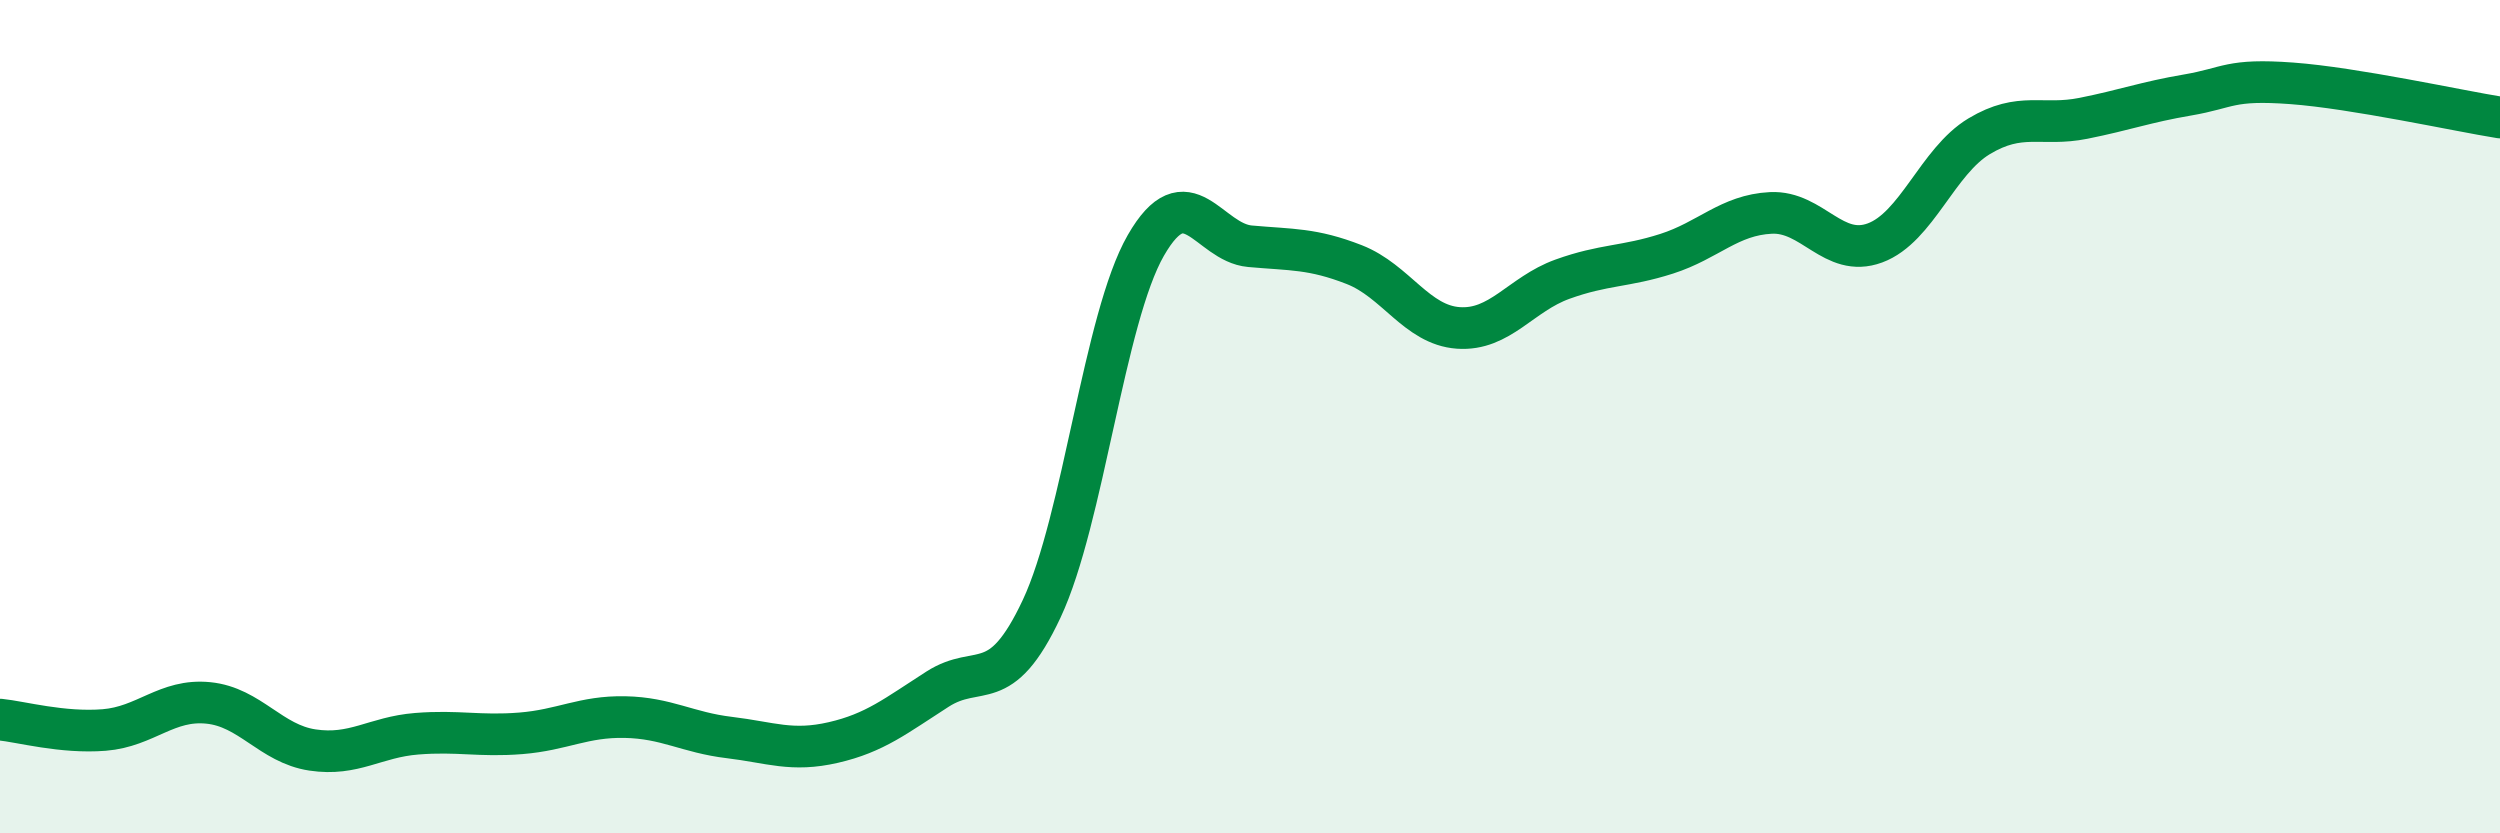
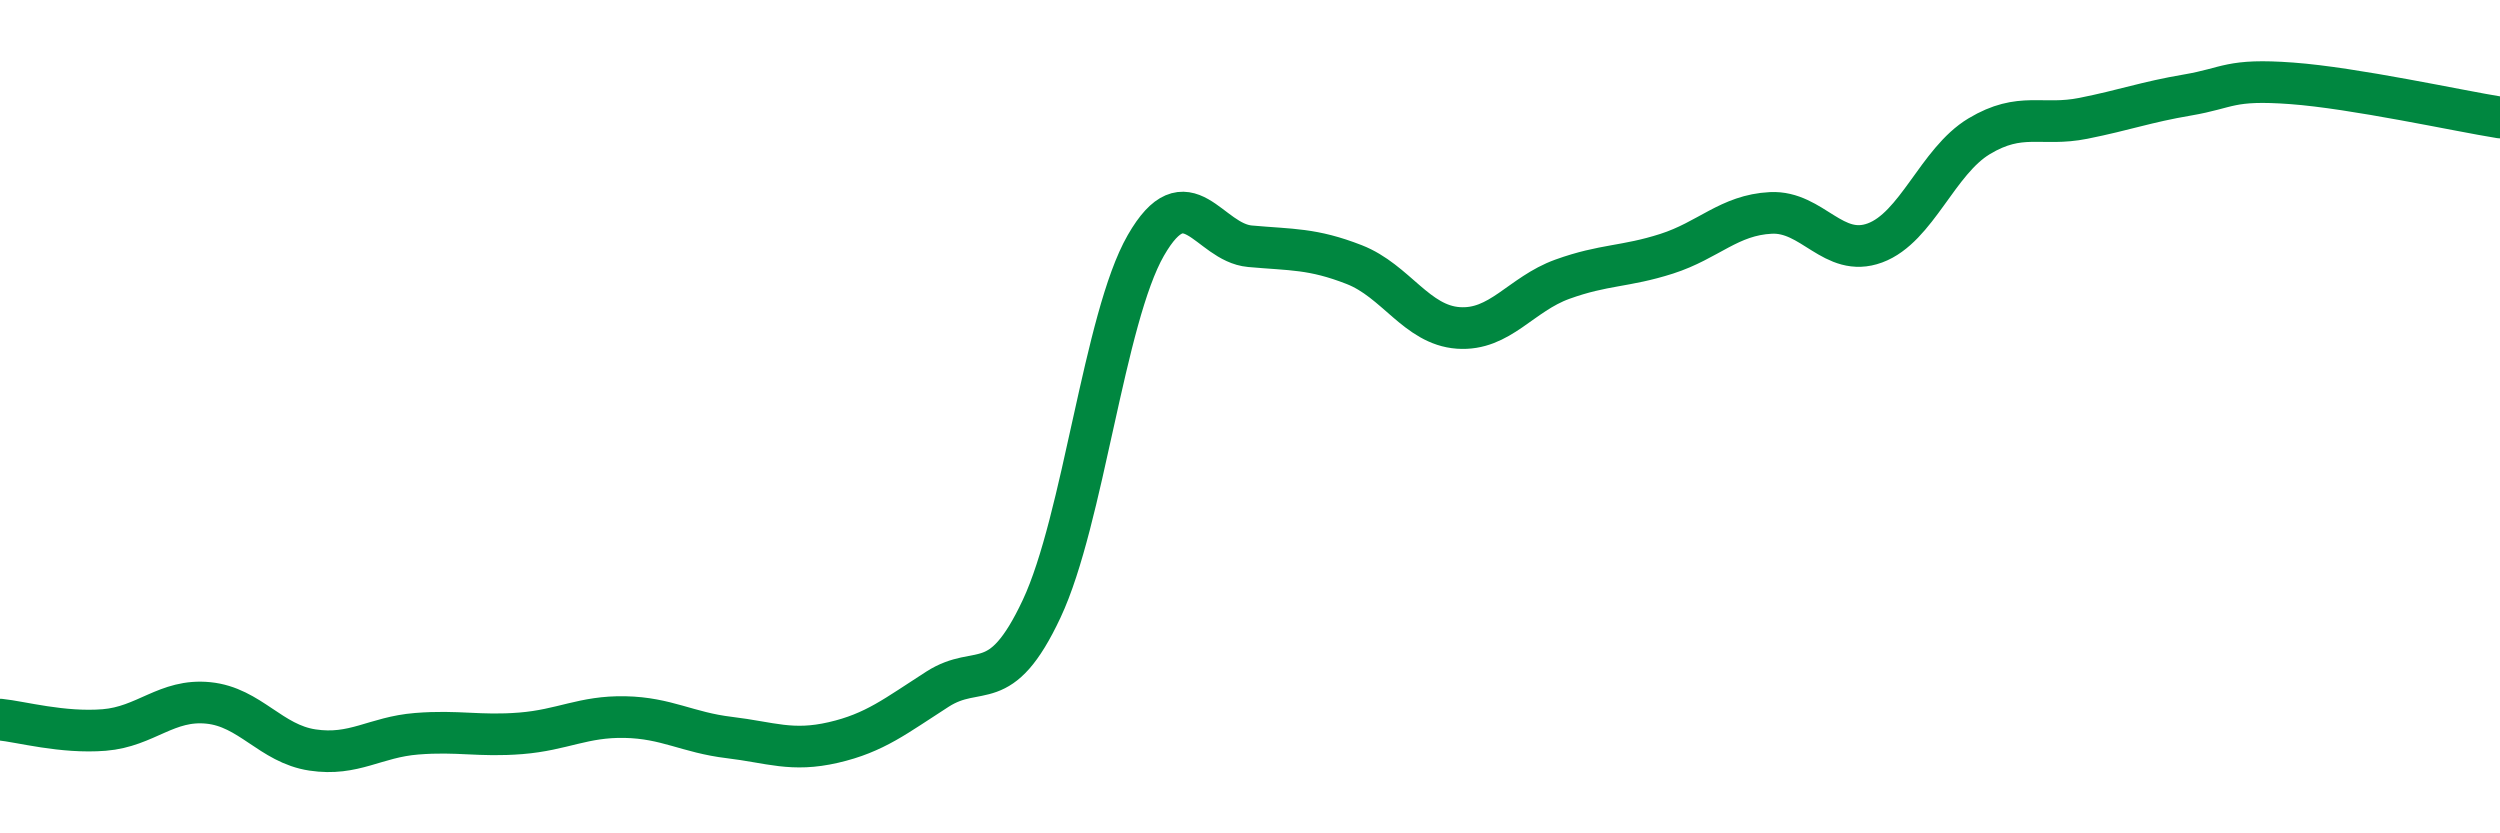
<svg xmlns="http://www.w3.org/2000/svg" width="60" height="20" viewBox="0 0 60 20">
-   <path d="M 0,17.27 C 0.5,17.32 1.5,17.6 2.5,17.52 C 3.5,17.44 4,16.77 5,16.87 C 6,16.97 6.5,17.85 7.5,18 C 8.5,18.15 9,17.69 10,17.61 C 11,17.53 11.5,17.68 12.5,17.6 C 13.5,17.52 14,17.19 15,17.21 C 16,17.23 16.5,17.58 17.5,17.7 C 18.5,17.82 19,18.05 20,17.82 C 21,17.59 21.5,17.18 22.5,16.54 C 23.5,15.9 24,16.74 25,14.61 C 26,12.48 26.5,7.63 27.5,5.89 C 28.5,4.15 29,5.82 30,5.91 C 31,6 31.5,5.96 32.5,6.35 C 33.5,6.74 34,7.8 35,7.87 C 36,7.94 36.5,7.06 37.5,6.7 C 38.5,6.34 39,6.41 40,6.09 C 41,5.77 41.5,5.16 42.5,5.11 C 43.5,5.06 44,6.2 45,5.83 C 46,5.46 46.5,3.87 47.5,3.27 C 48.5,2.67 49,3.04 50,2.84 C 51,2.64 51.5,2.45 52.5,2.28 C 53.5,2.11 53.5,1.89 55,2 C 56.5,2.11 59,2.66 60,2.82L60 20L0 20Z" fill="#008740" opacity="0.1" stroke-linecap="round" stroke-linejoin="round" />
  <path d="M 0,17.27 C 0.5,17.32 1.5,17.6 2.5,17.52 C 3.5,17.44 4,16.77 5,16.87 C 6,16.97 6.5,17.85 7.5,18 C 8.5,18.15 9,17.69 10,17.61 C 11,17.53 11.5,17.68 12.5,17.6 C 13.5,17.52 14,17.19 15,17.21 C 16,17.23 16.5,17.58 17.5,17.7 C 18.5,17.82 19,18.05 20,17.82 C 21,17.59 21.5,17.18 22.5,16.54 C 23.5,15.9 24,16.74 25,14.61 C 26,12.48 26.5,7.63 27.5,5.89 C 28.5,4.15 29,5.82 30,5.91 C 31,6 31.5,5.96 32.5,6.35 C 33.5,6.74 34,7.8 35,7.87 C 36,7.94 36.5,7.06 37.5,6.7 C 38.5,6.34 39,6.41 40,6.09 C 41,5.77 41.5,5.16 42.5,5.11 C 43.5,5.06 44,6.2 45,5.83 C 46,5.46 46.5,3.87 47.5,3.27 C 48.5,2.67 49,3.04 50,2.84 C 51,2.64 51.5,2.45 52.5,2.28 C 53.5,2.11 53.5,1.89 55,2 C 56.5,2.11 59,2.66 60,2.82" stroke="#008740" stroke-width="1" fill="none" stroke-linecap="round" stroke-linejoin="round" />
</svg>